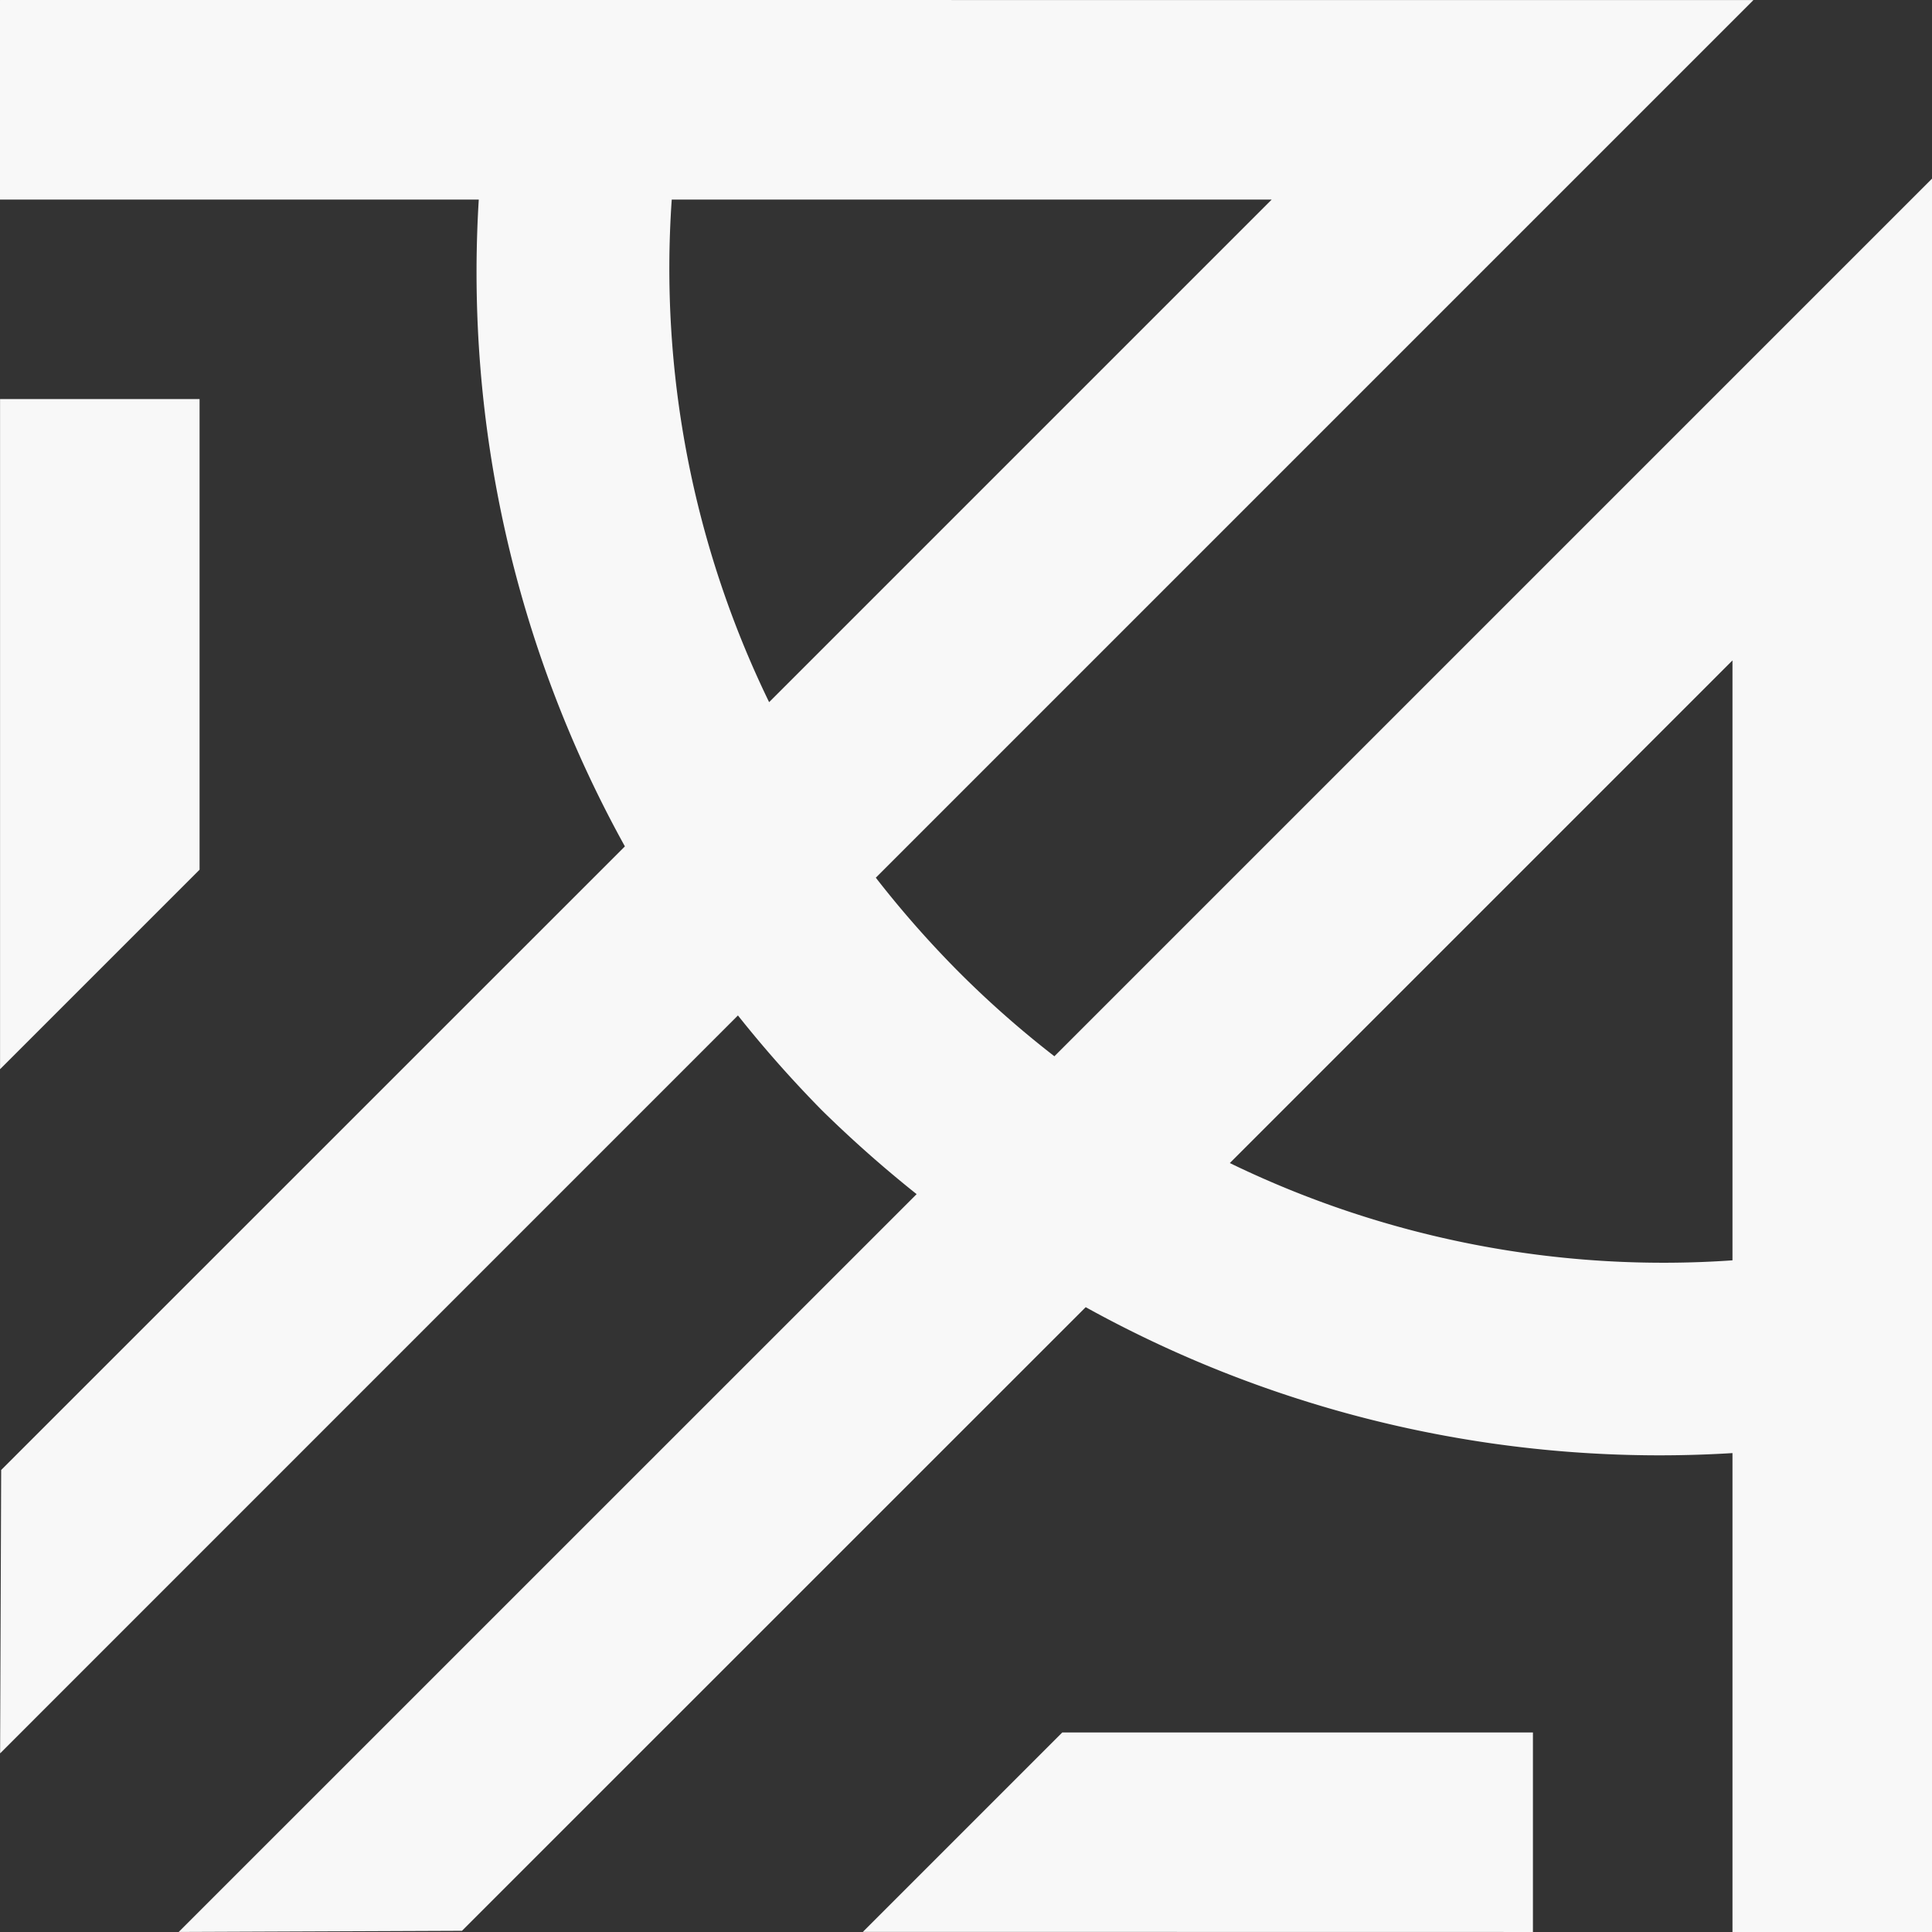
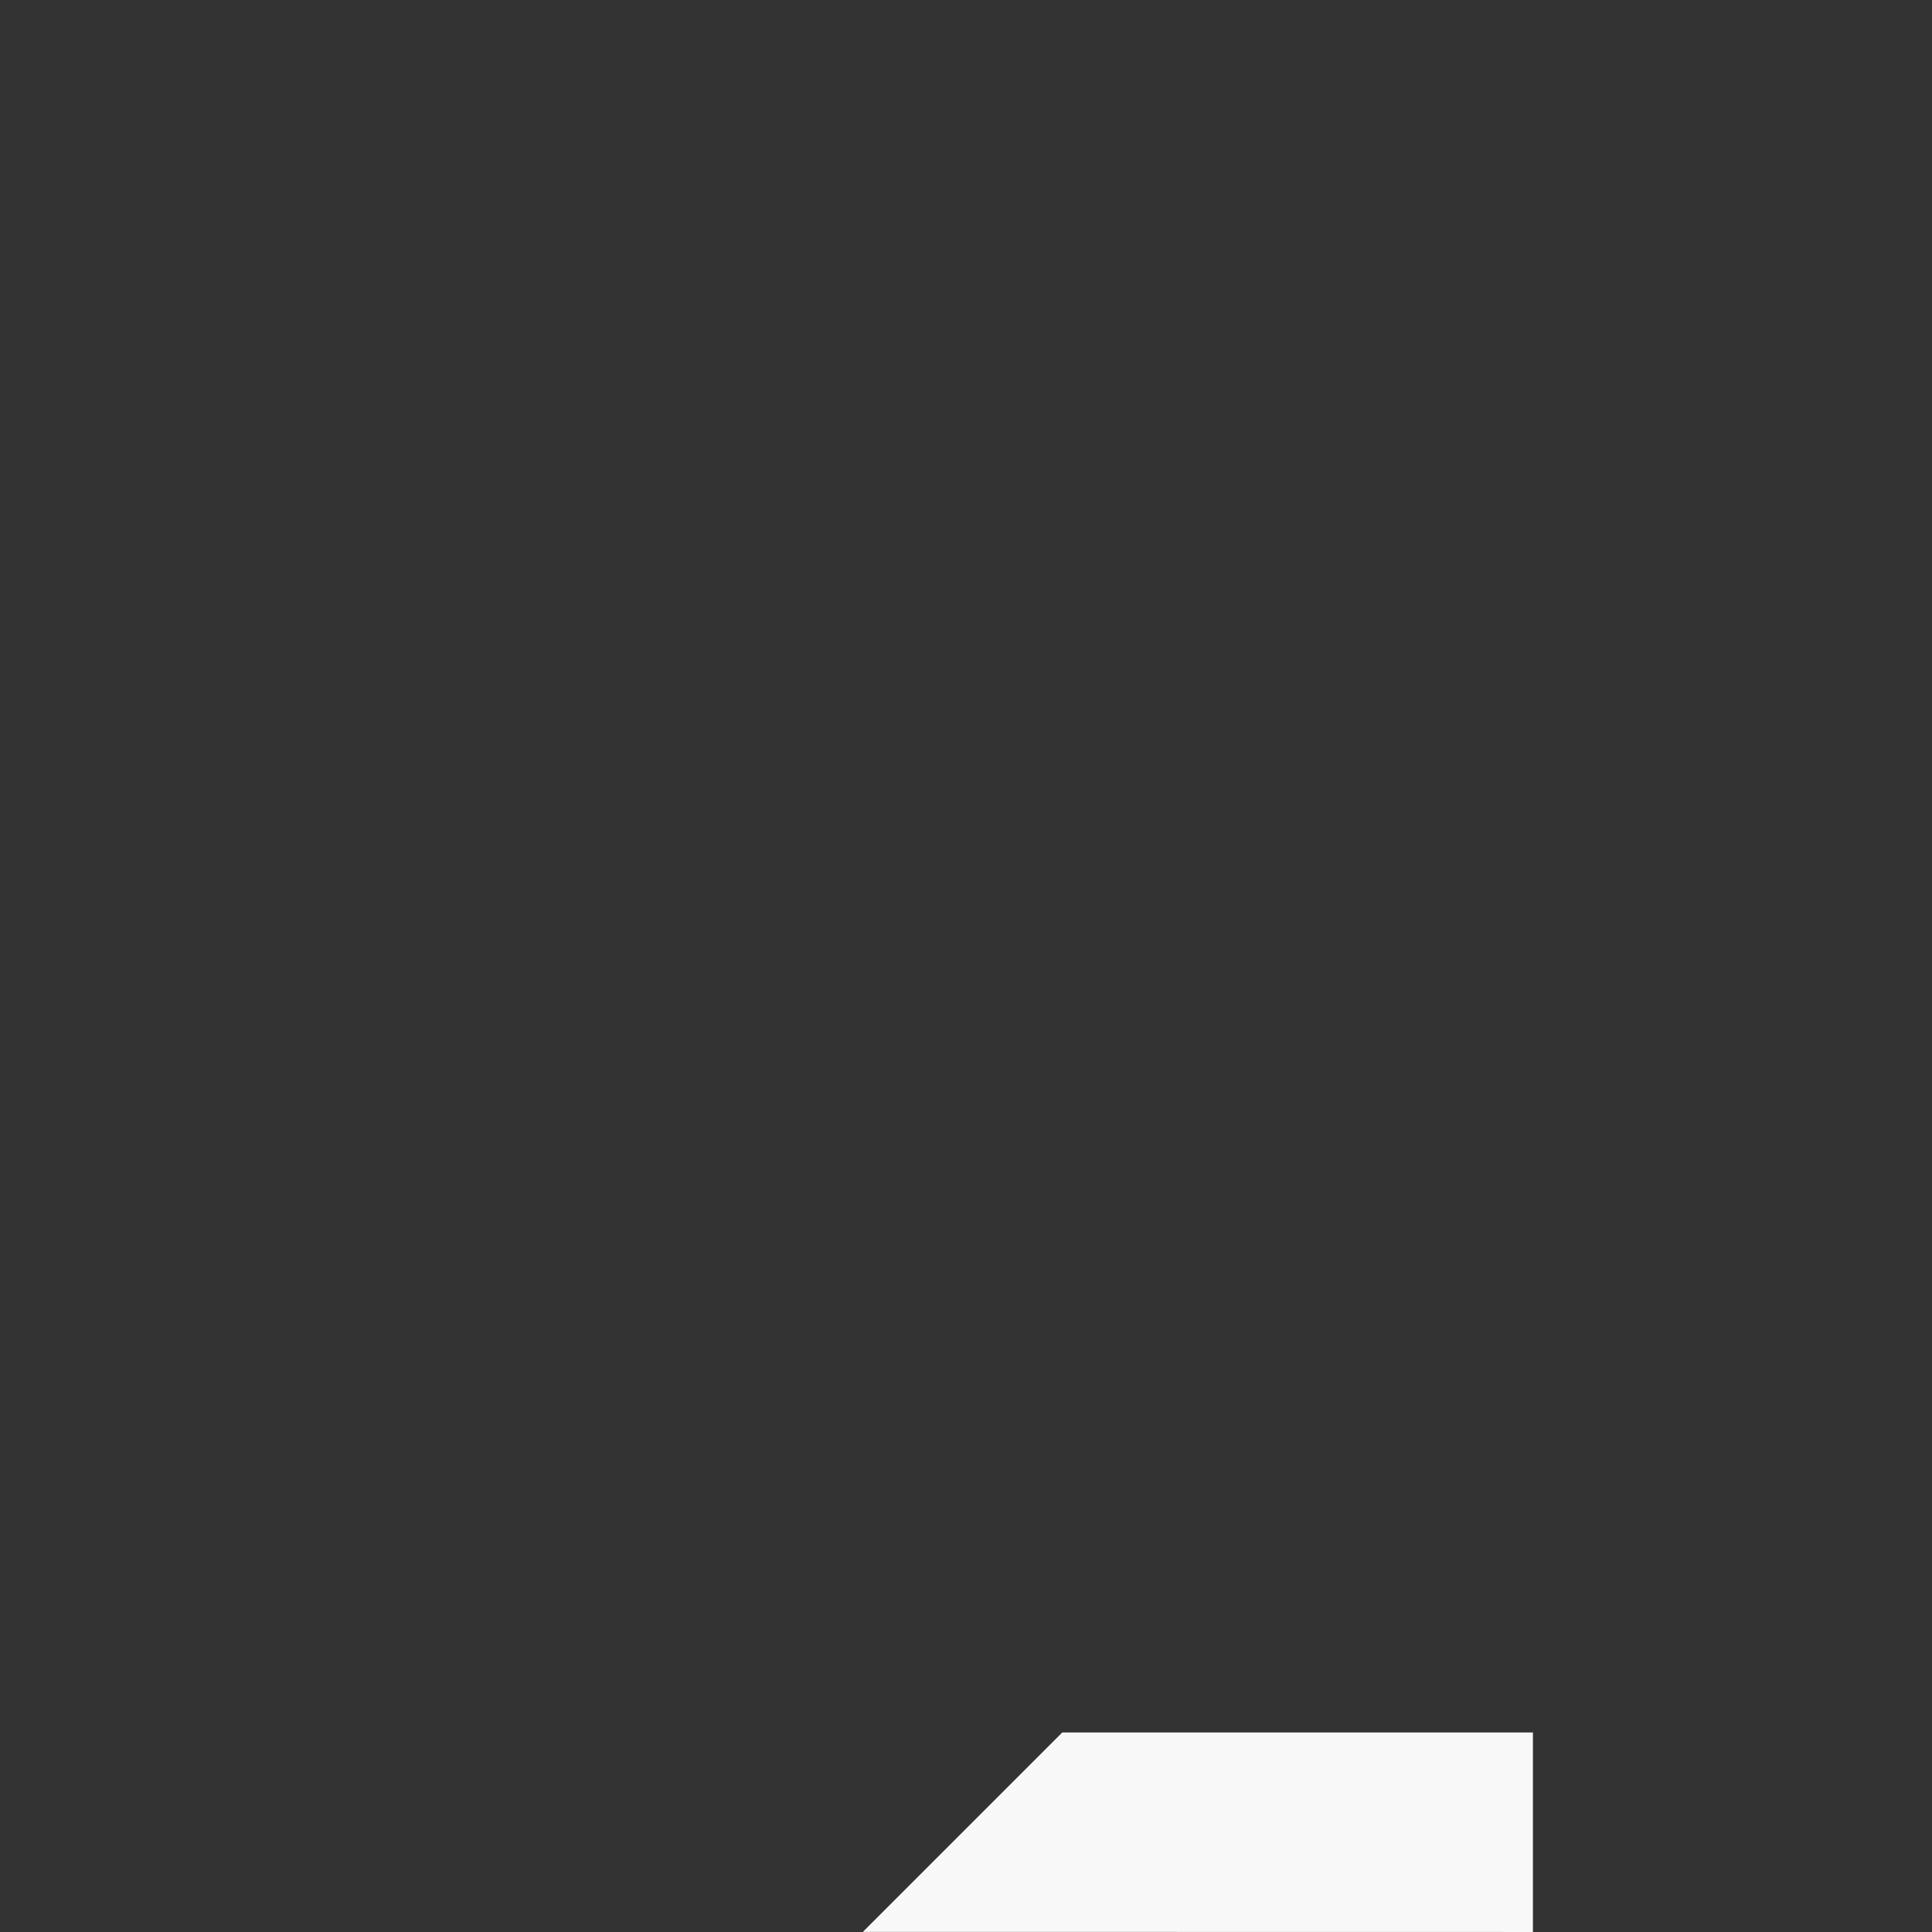
<svg xmlns="http://www.w3.org/2000/svg" width="722.859" height="722.859" viewBox="0 0 722.859 722.859">
  <rect x="0" y="0" width="722.859" height="722.859" fill="#333333" stroke="none" />
  <defs>
    <clipPath id="a">
-       <rect width="722.859" height="722.859" fill="#f8f8f8" />
-     </clipPath>
+       </clipPath>
  </defs>
  <g transform="translate(0 0)" style="isolation:isolate">
    <path d="M82.773,16.385,8.161,91l250.7.04V16.385Z" transform="translate(314.685 631.811)" fill="#f8f8f8" />
    <g transform="translate(0 0)">
      <g clip-path="url(#a)">
-         <path d="M722.859,66.858,394.5,395.215a376.522,376.522,0,0,1-35.526-31.293A386.686,386.686,0,0,1,327.684,328.4L656.041.04.04,0V.04H0V74.691H179.132a443.415,443.415,0,0,0,54.673,241.995L.435,550.017.04,656.041,276.1,379.944a446.776,446.776,0,0,0,31.372,35.447A454.94,454.94,0,0,0,342.955,446.8L66.858,722.859l105.984-.435L406.213,489.093a443.7,443.7,0,0,0,241.995,54.594V722.9h74.652V66.858ZM287.767,262.725A371.26,371.26,0,0,1,251.331,74.691H475.8ZM648.208,471.568a371.378,371.378,0,0,1-188.073-36.4L648.208,247.1Z" transform="translate(0 -0.012)" fill="#f8f8f8" />
-         <path d="M74.652,179.861V3.775H0V254.512Z" transform="translate(0.019 145.537)" fill="#f8f8f8" />
-       </g>
+         </g>
    </g>
  </g>
</svg>